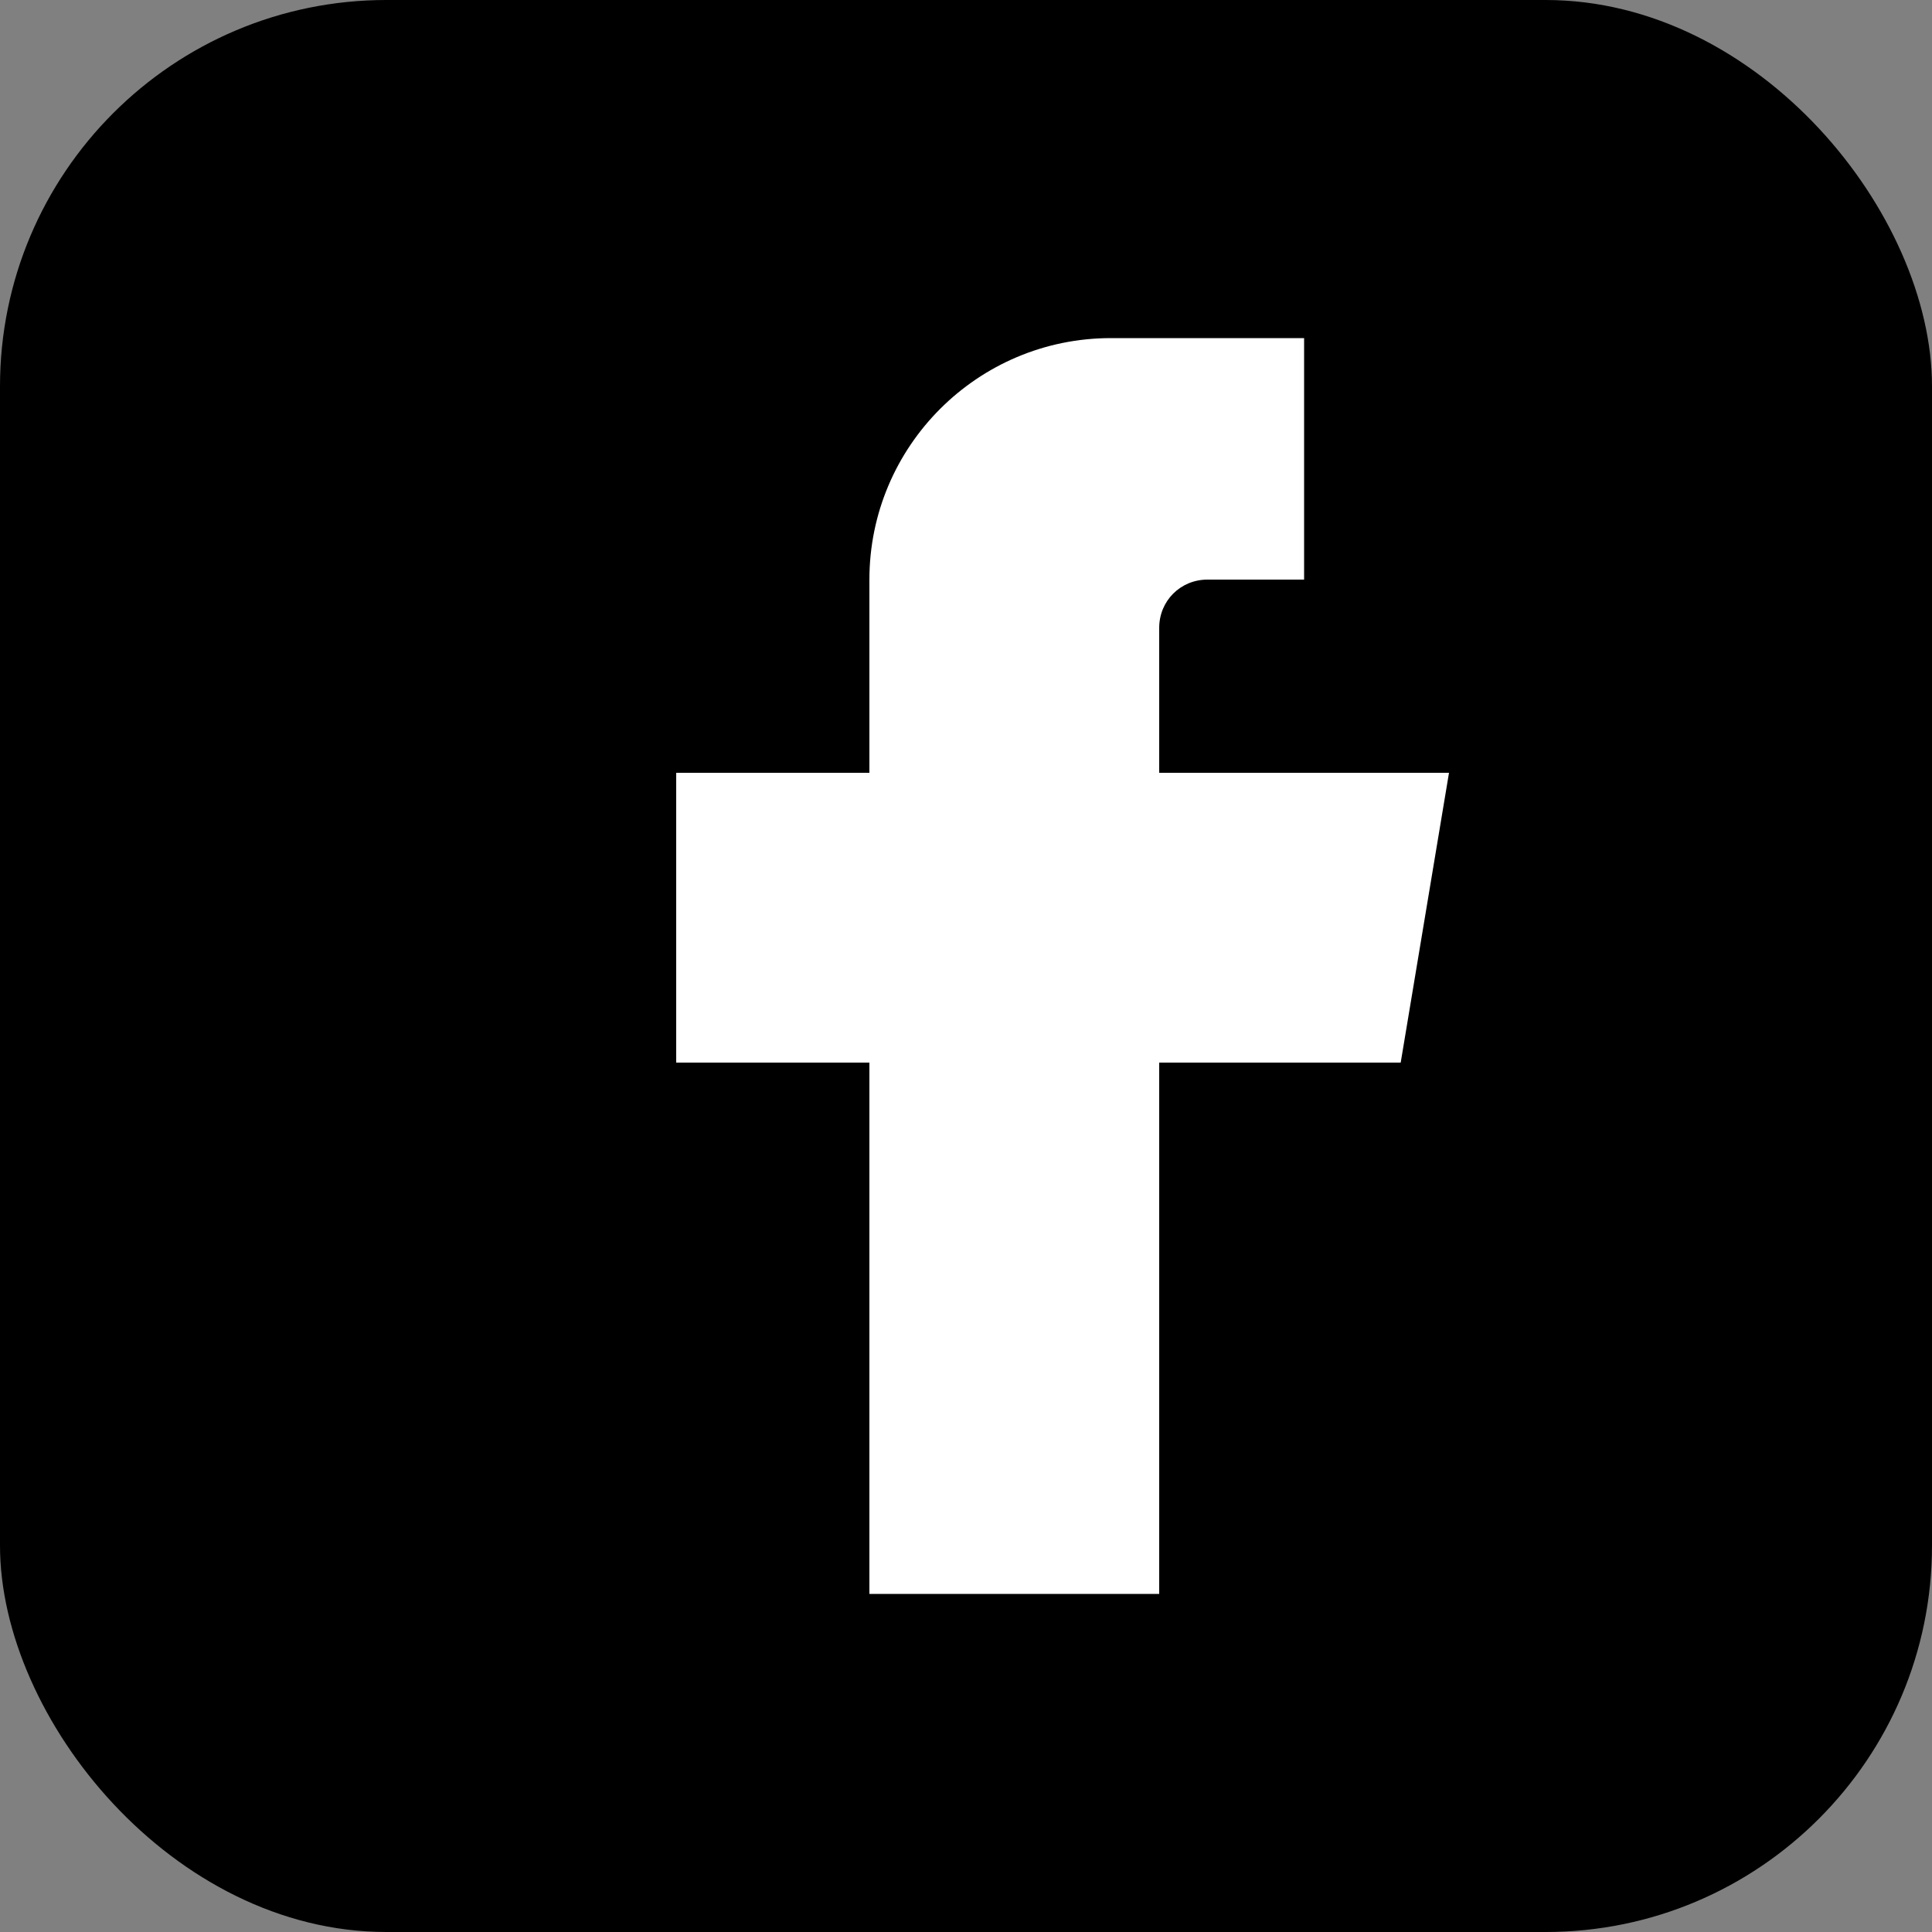
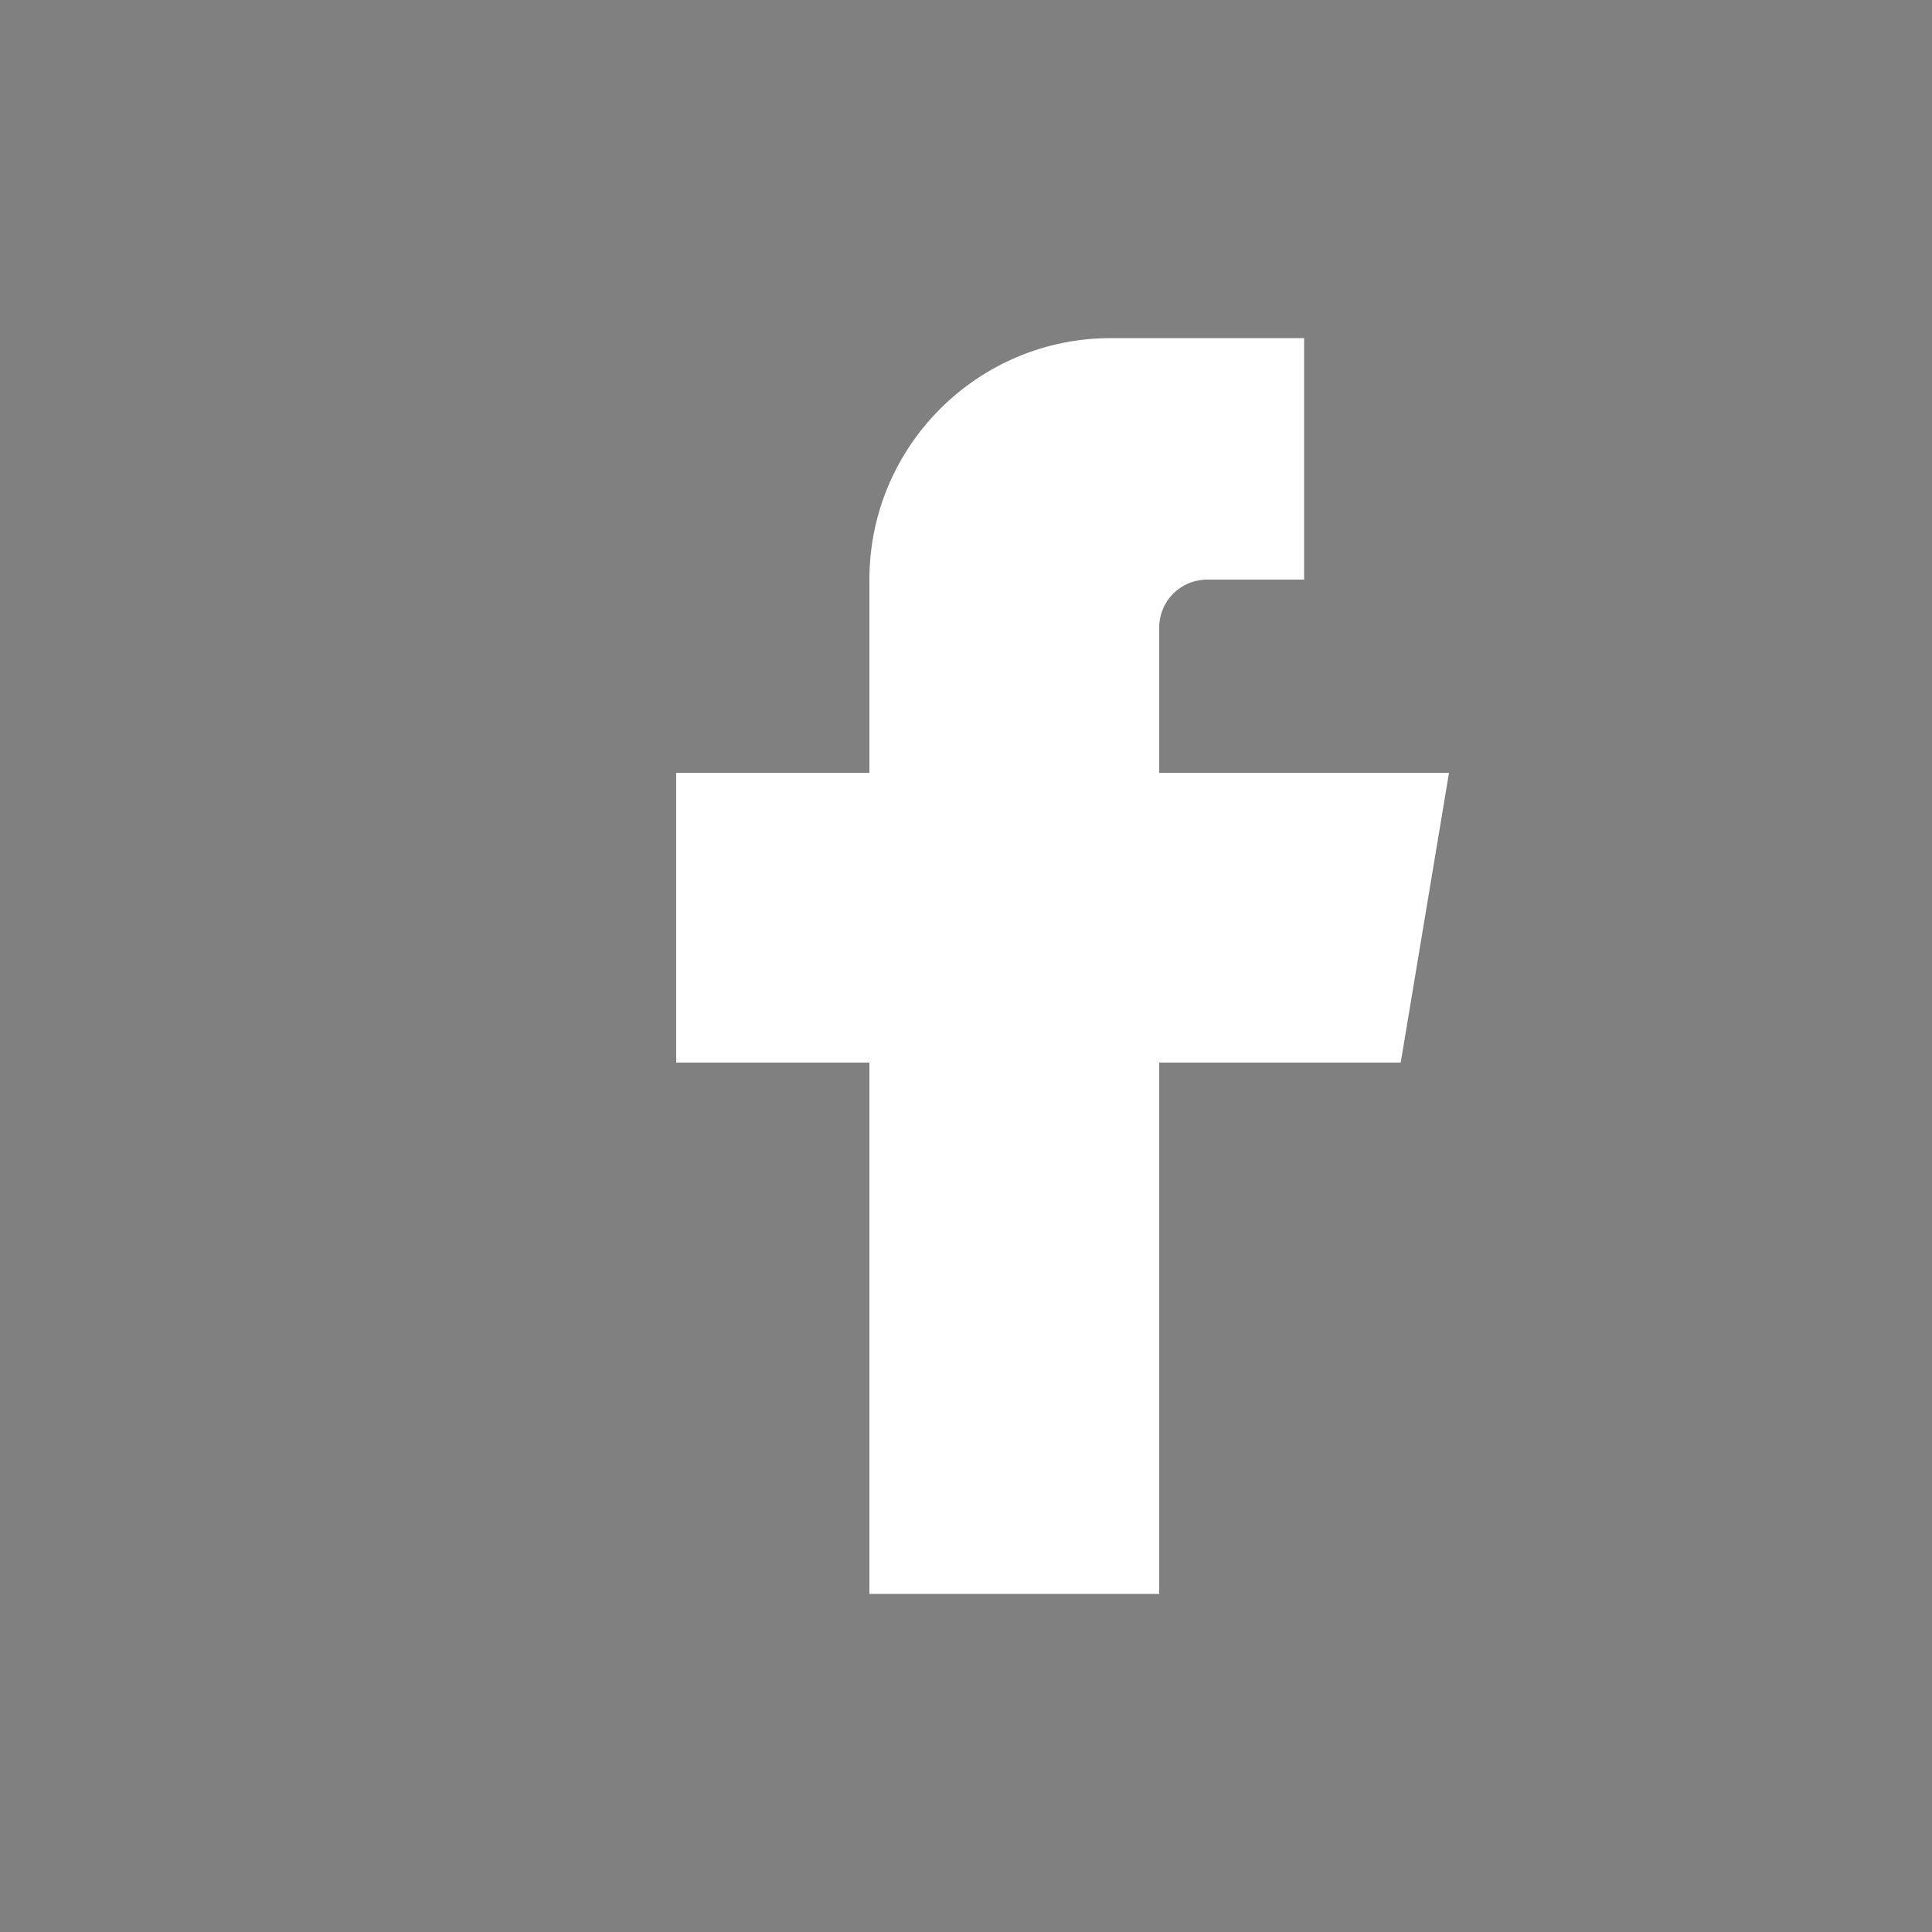
<svg xmlns="http://www.w3.org/2000/svg" width="20" height="20" viewBox="0 0 20 20" fill="none">
  <rect x="0" y="0" width="20" height="20" fill="#808080" stroke="none" />
-   <rect width="20" height="20" rx="4" fill="currentColor" />
  <path d="M13.5 3.5H11.5C10.12 3.5 9 4.62 9 6V8H7V11H9V16.5H12V11H14.5L15 8H12V6.5C12 6.22 12.22 6 12.5 6H13.5V3.5Z" fill="white" />
</svg>